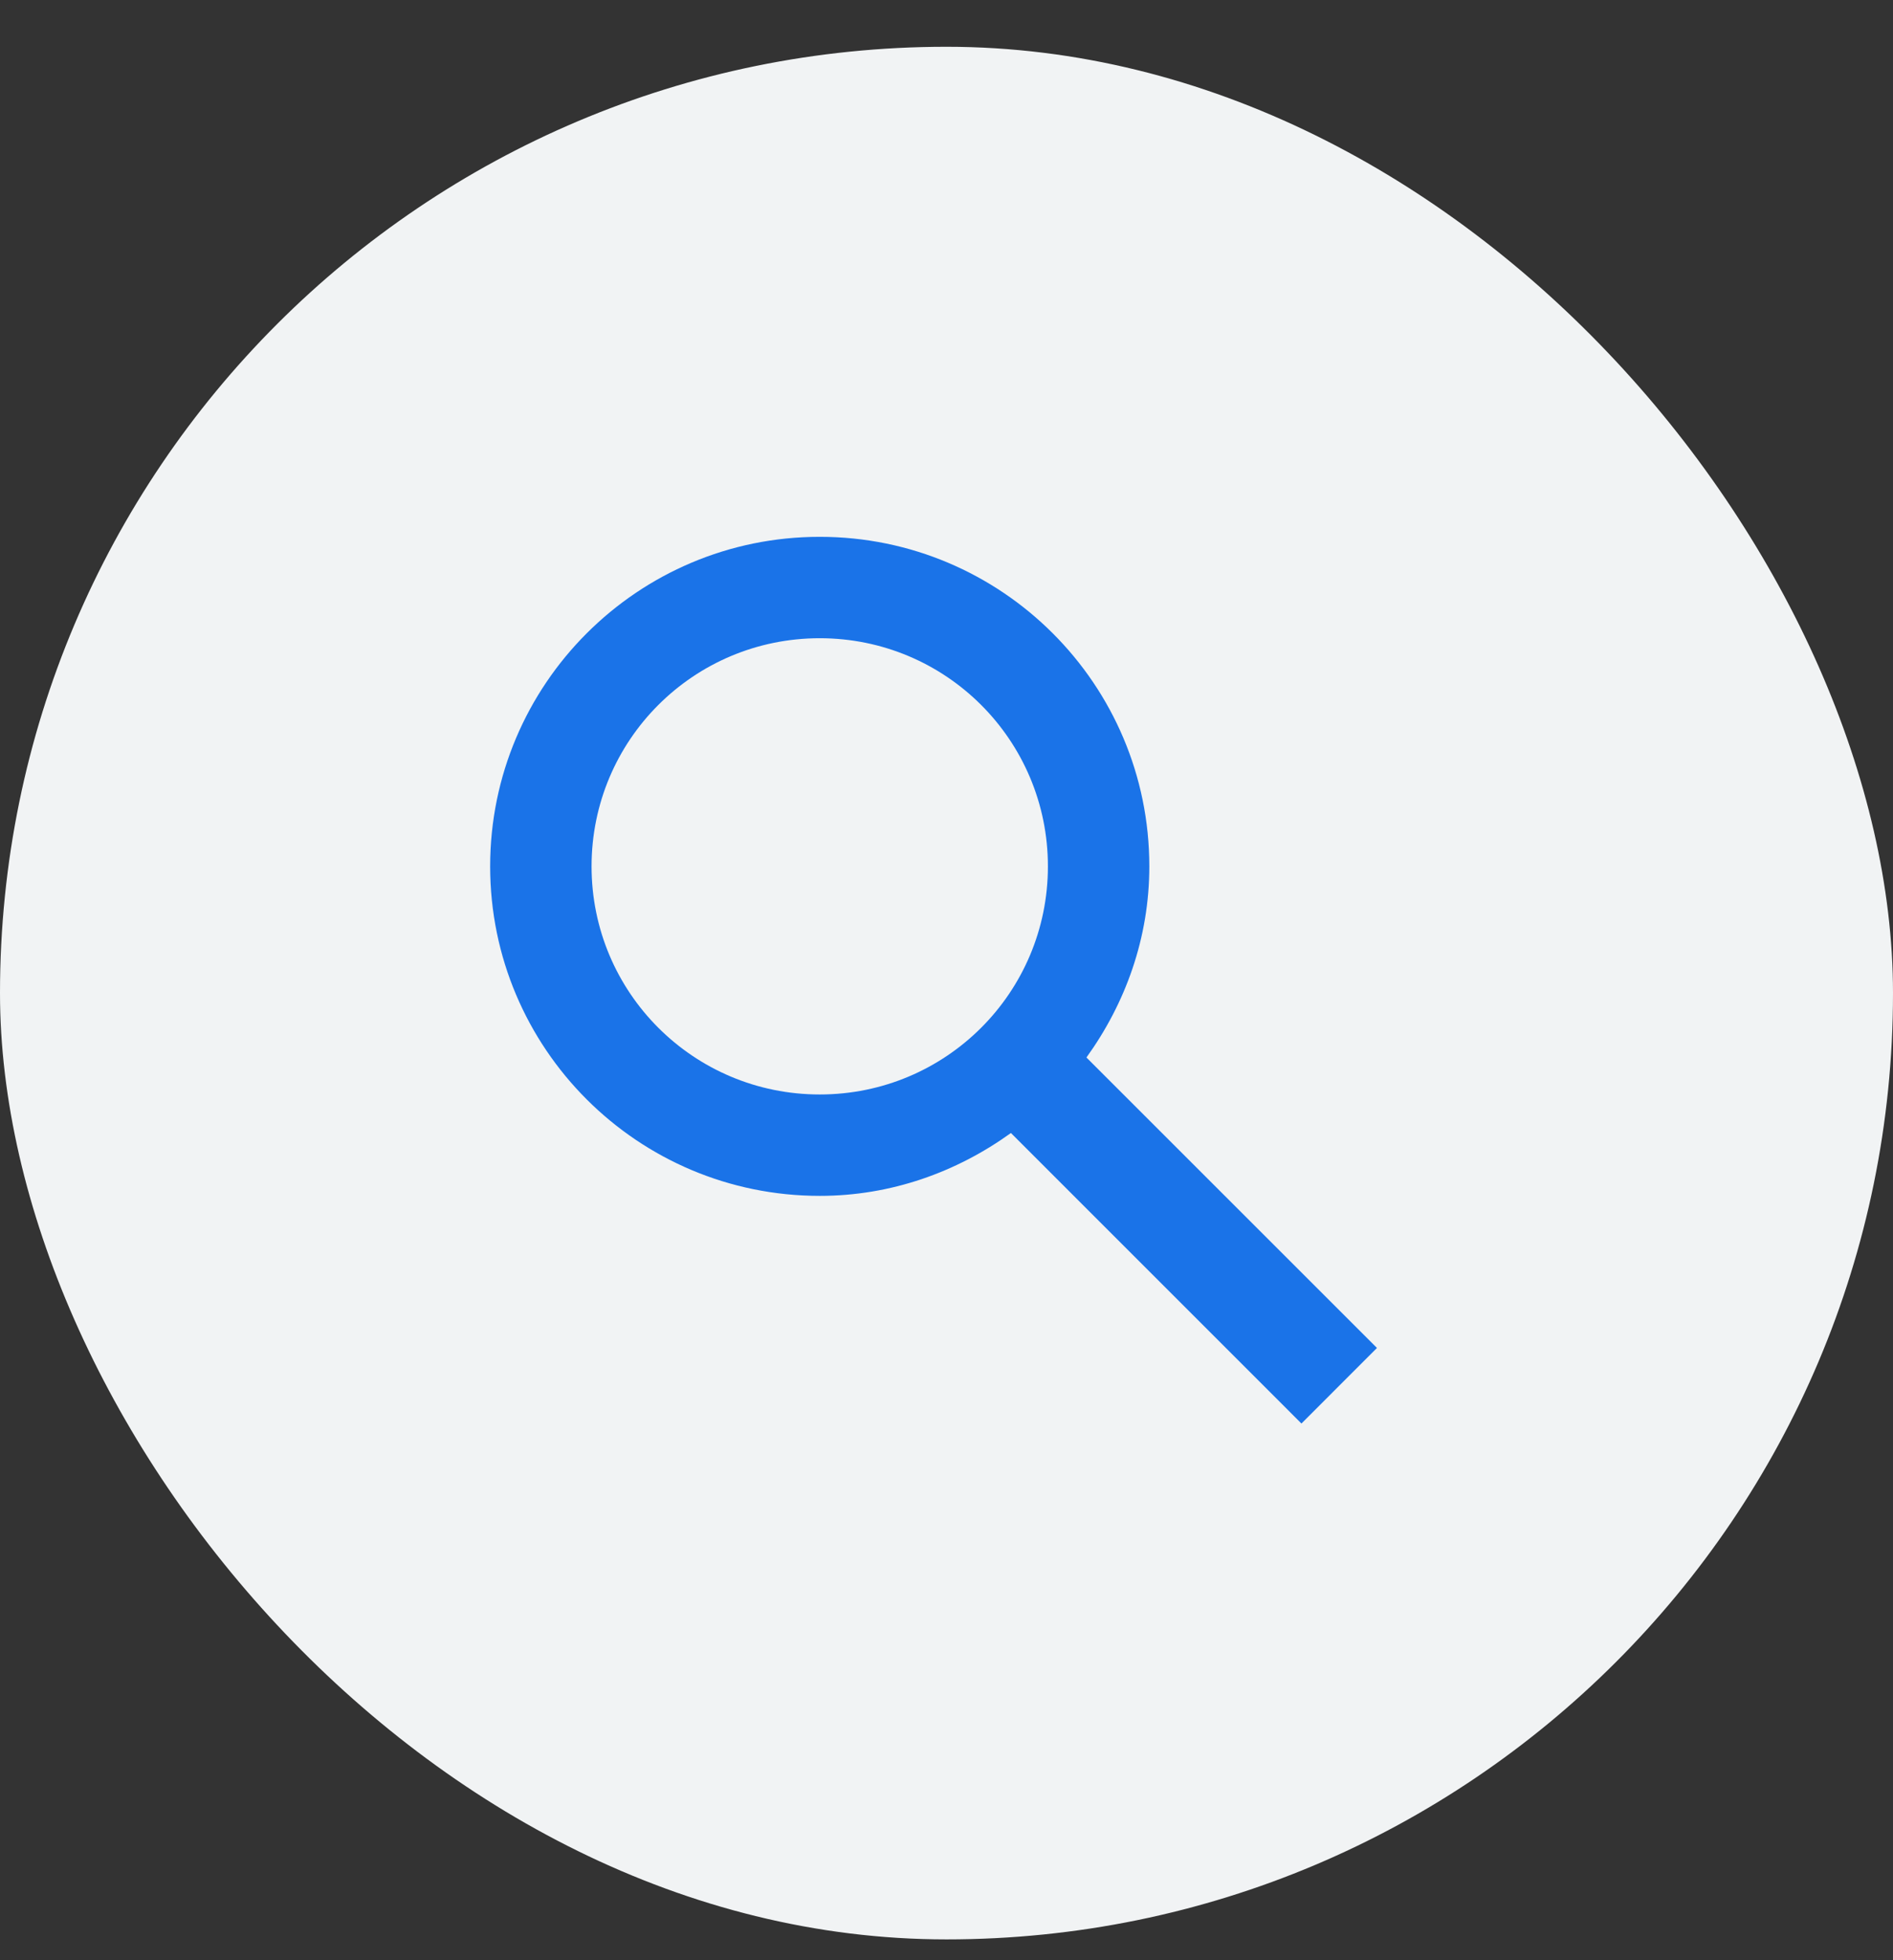
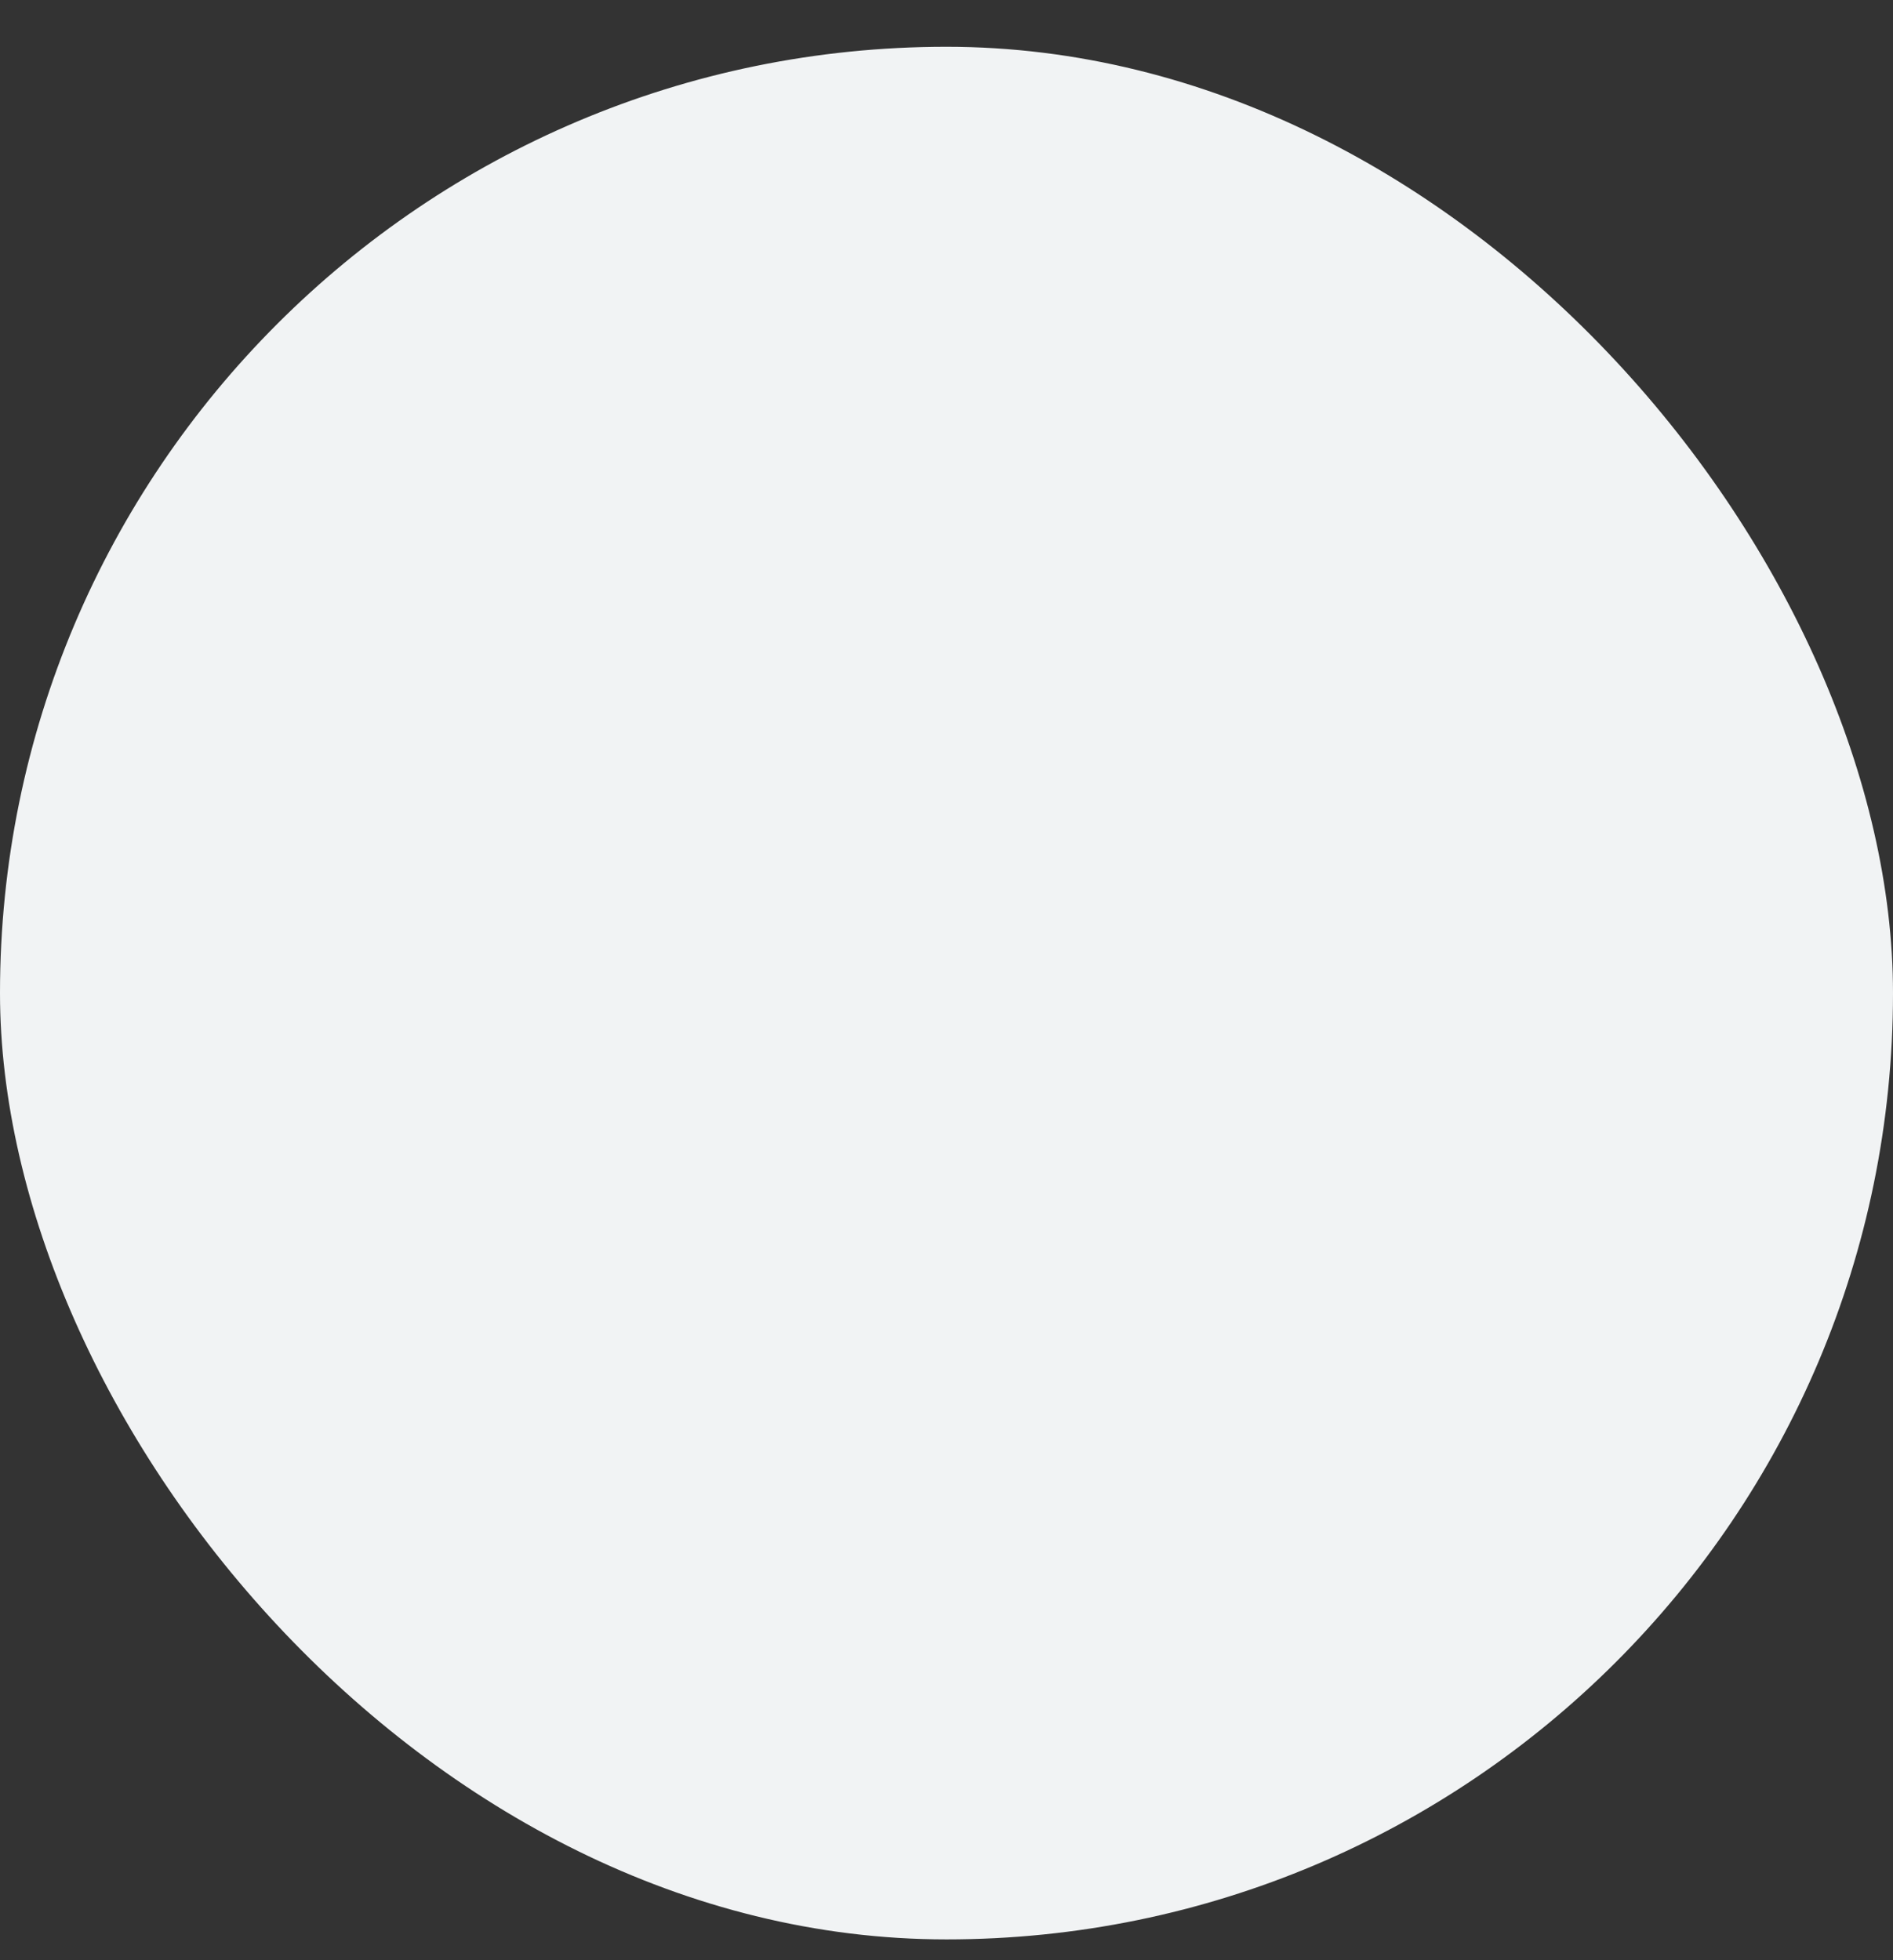
<svg xmlns="http://www.w3.org/2000/svg" width="28" height="29" viewBox="0 0 28 29" fill="none">
  <rect x="0" y="0" width="28" height="29" fill="#333333" stroke="none" />
  <rect y="0.692" width="28" height="28" rx="14" fill="#F1F3F4" />
-   <path fill-rule="evenodd" clip-rule="evenodd" d="M16.07 15.645L20.367 19.942L19.25 21.06L14.953 16.762C14.15 17.34 13.182 17.692 12.125 17.692C9.432 17.692 7.25 15.51 7.25 12.817C7.25 10.125 9.432 7.942 12.125 7.942C14.818 7.942 17 10.125 17 12.817C17 13.875 16.648 14.842 16.07 15.645ZM12.125 9.442C10.258 9.442 8.75 10.95 8.75 12.817C8.75 14.685 10.258 16.192 12.125 16.192C13.992 16.192 15.5 14.685 15.5 12.817C15.5 10.95 13.992 9.442 12.125 9.442Z" fill="#1A73E8" />
</svg>